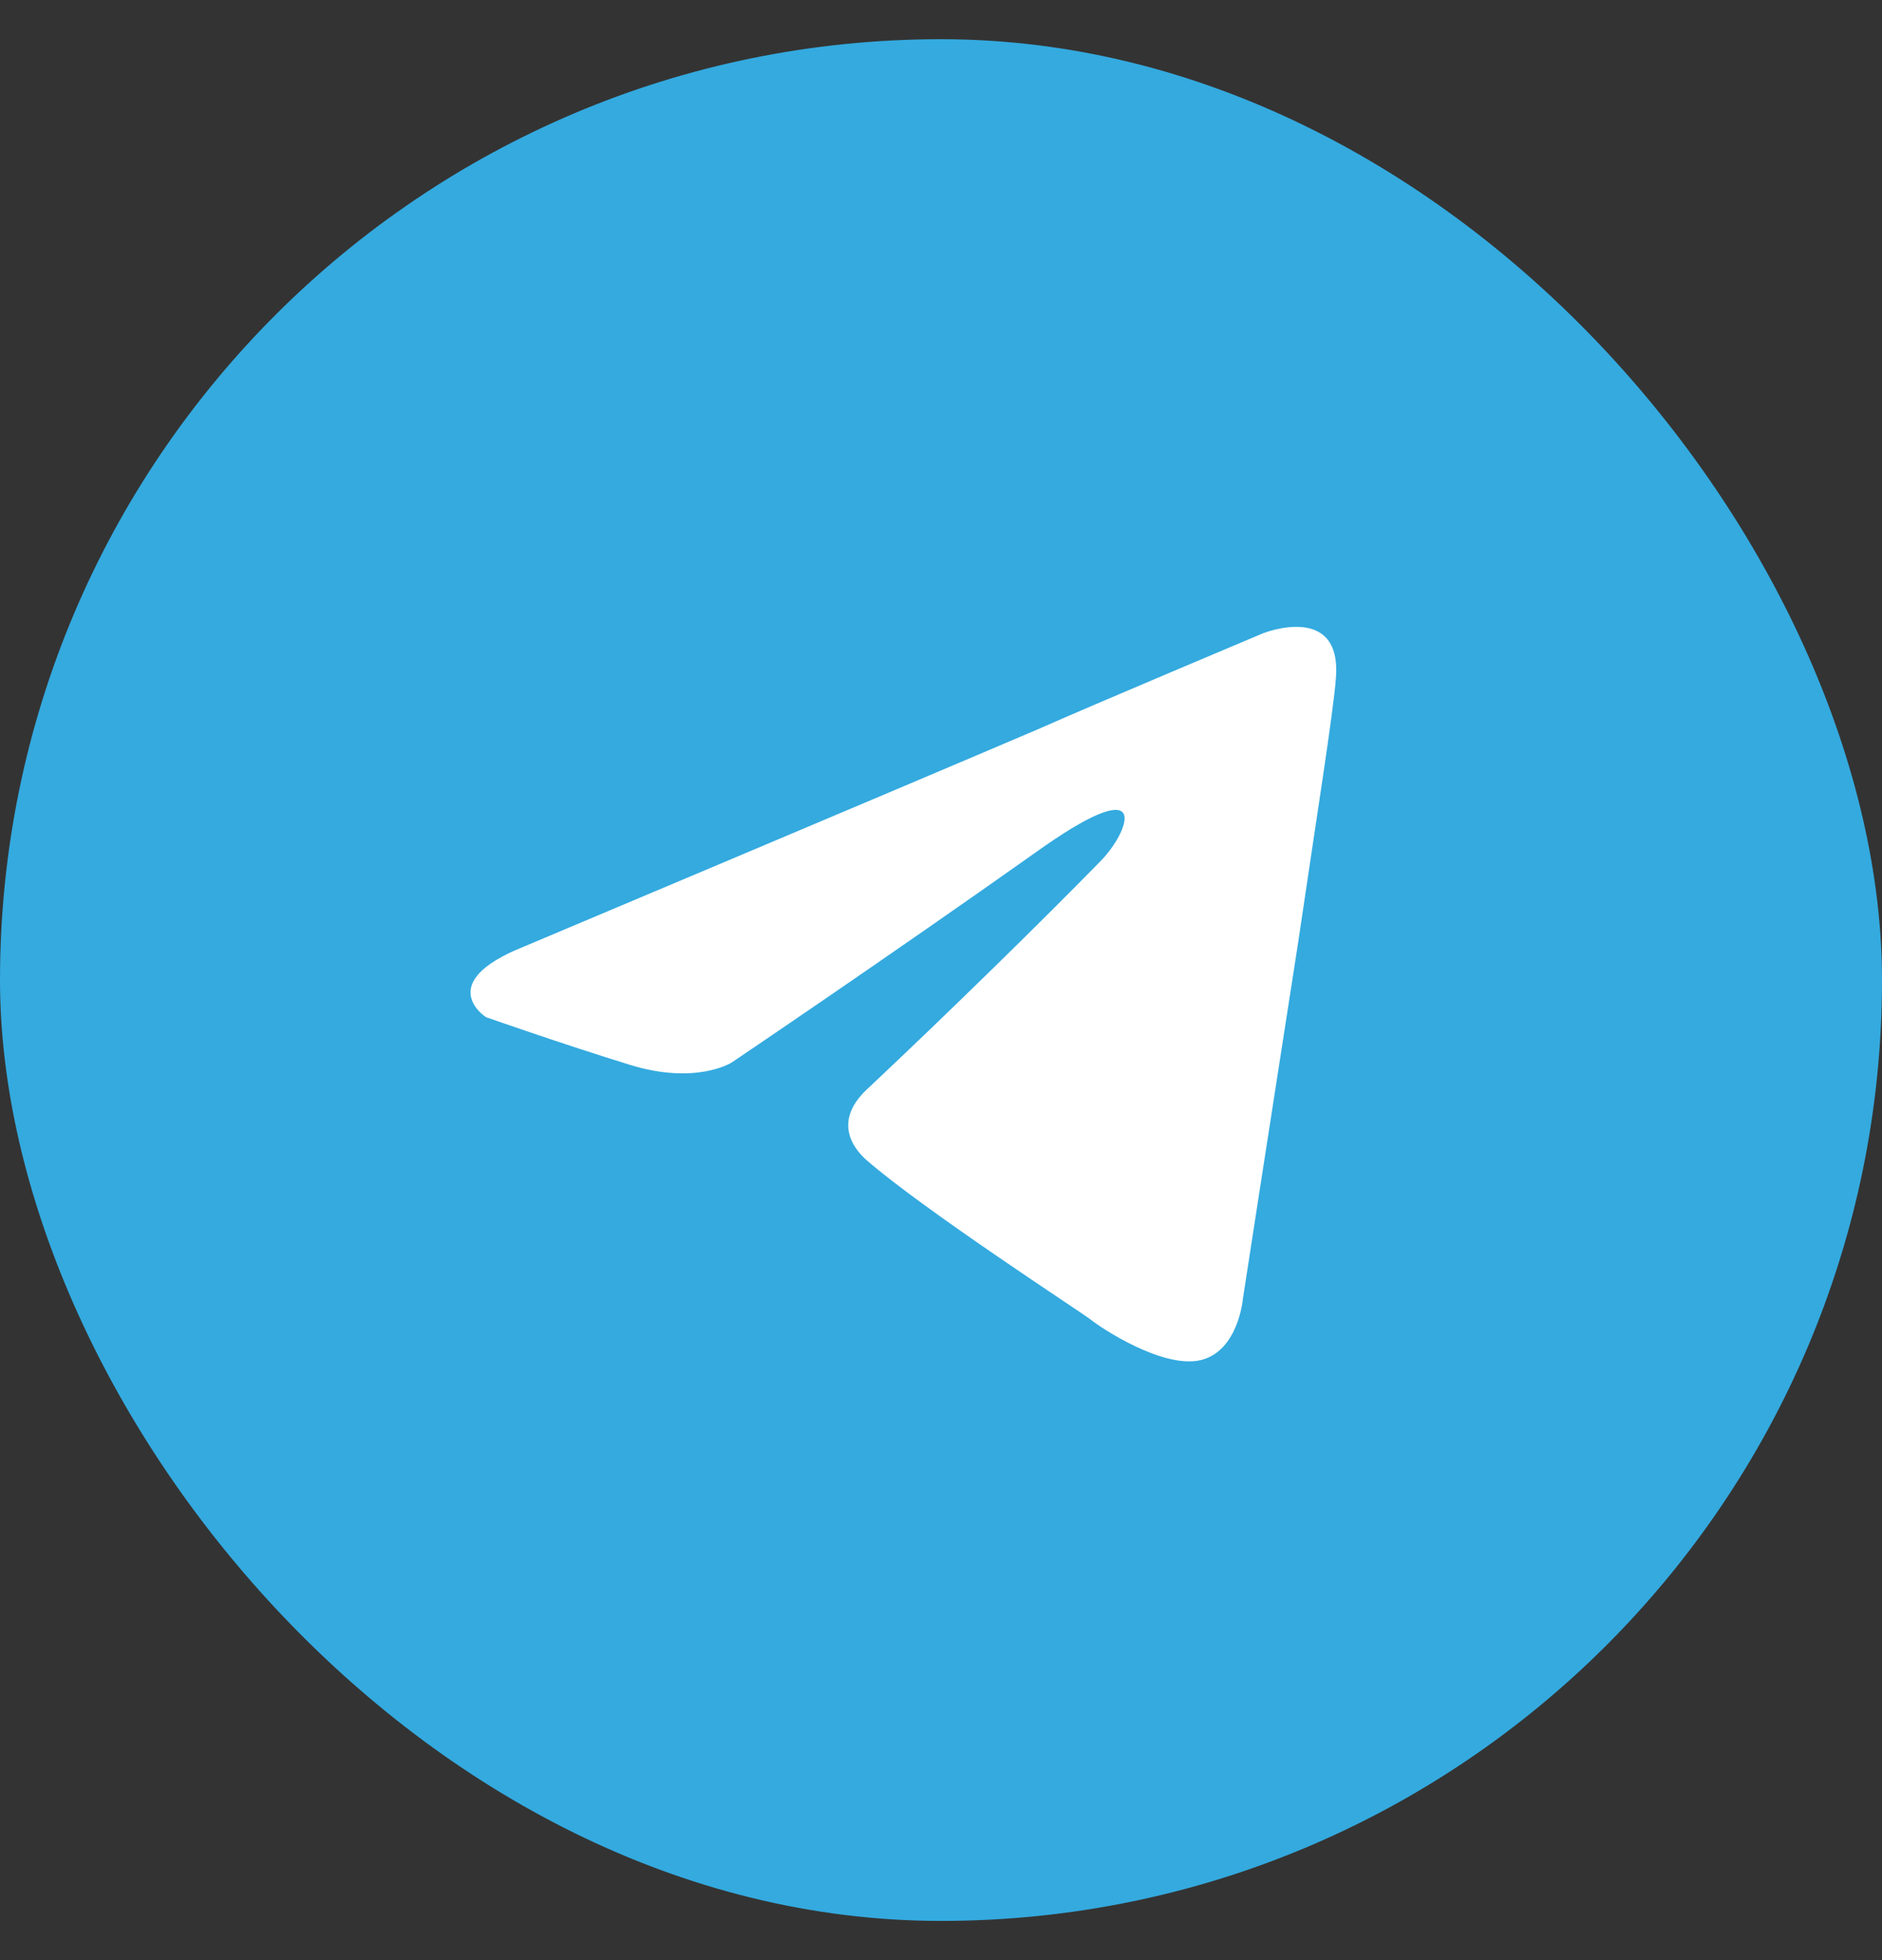
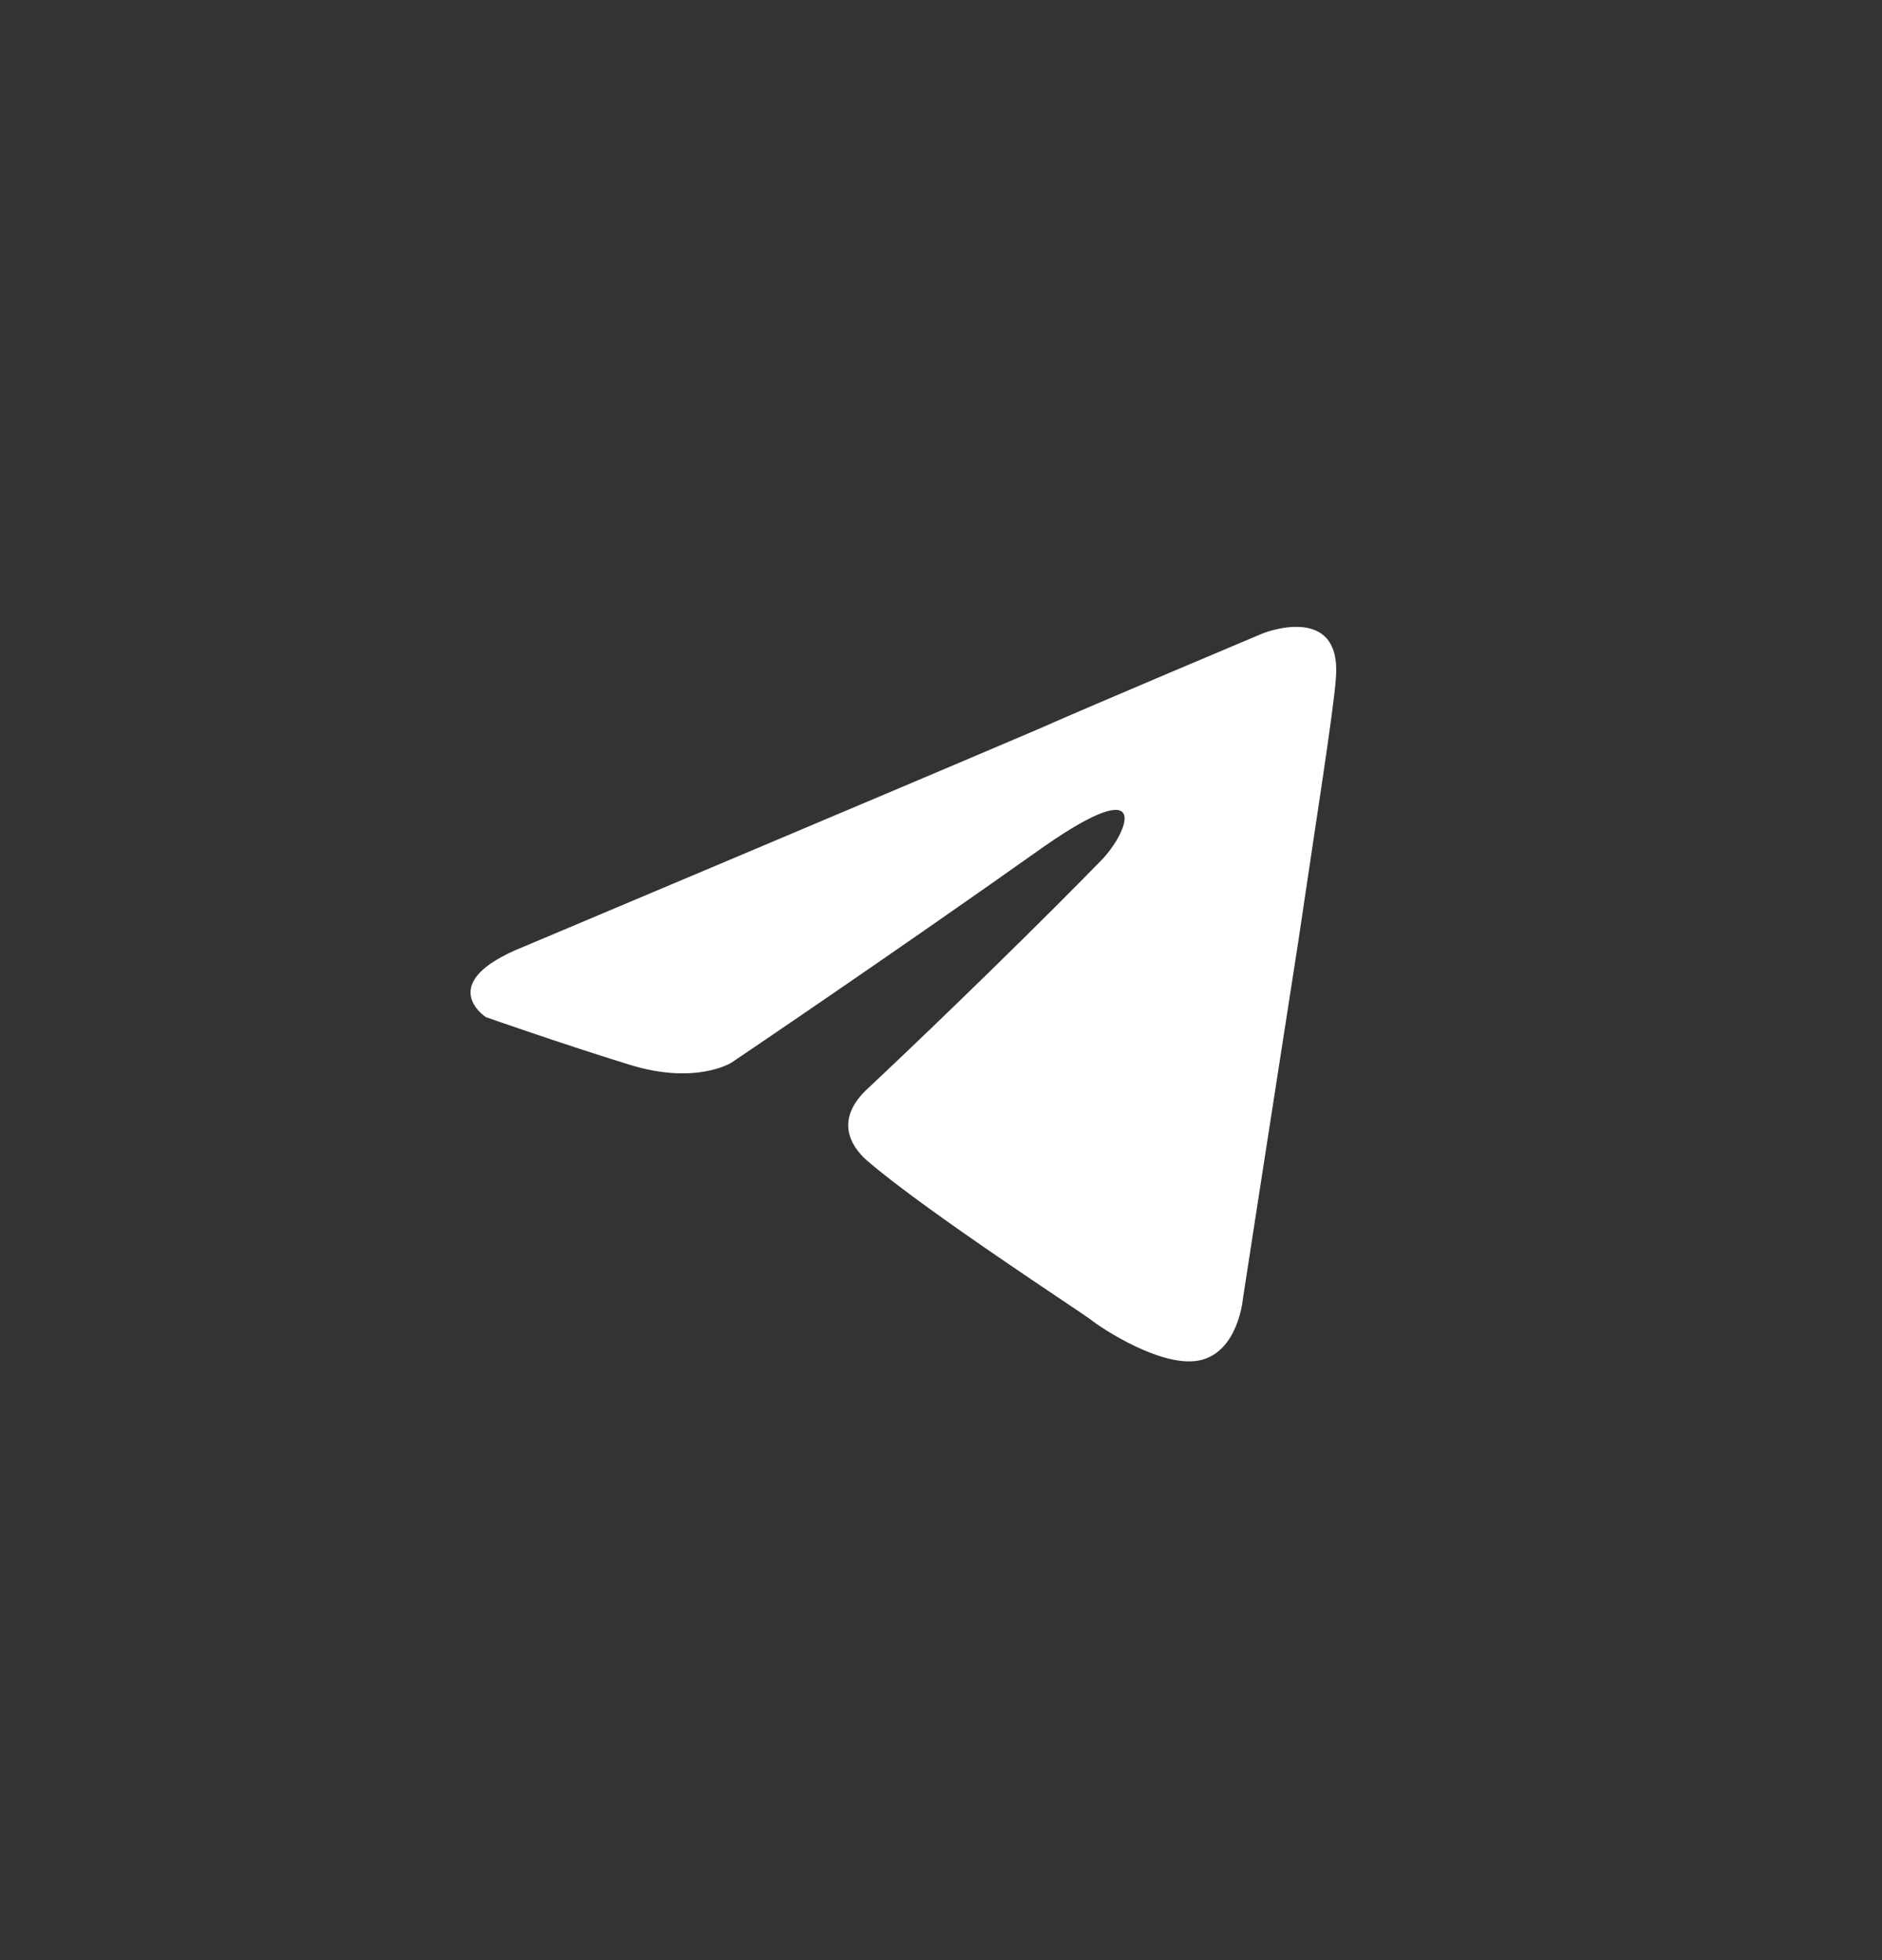
<svg xmlns="http://www.w3.org/2000/svg" width="24" height="25" viewBox="0 0 24 25" fill="none">
  <rect x="0" y="0" width="24" height="25" fill="#333333" stroke="none" />
-   <rect y="0.5" width="24" height="24" rx="12" fill="#34AADF" />
  <path d="M6.677 12.075C6.677 12.075 11.56 10.018 13.253 9.294C13.902 9.005 16.104 8.078 16.104 8.078C16.104 8.078 17.12 7.672 17.035 8.657C17.007 9.063 16.781 10.482 16.555 12.017C16.216 14.189 15.85 16.565 15.85 16.565C15.85 16.565 15.793 17.231 15.313 17.347C14.834 17.462 14.043 16.941 13.902 16.825C13.789 16.738 11.785 15.435 11.052 14.798C10.854 14.624 10.628 14.276 11.08 13.871C12.096 12.915 13.309 11.727 14.043 10.974C14.382 10.627 14.721 9.816 13.309 10.8C11.306 12.22 9.33 13.552 9.33 13.552C9.33 13.552 8.878 13.842 8.032 13.581C7.185 13.32 6.197 12.973 6.197 12.973C6.197 12.973 5.52 12.538 6.677 12.075Z" fill="white" />
</svg>